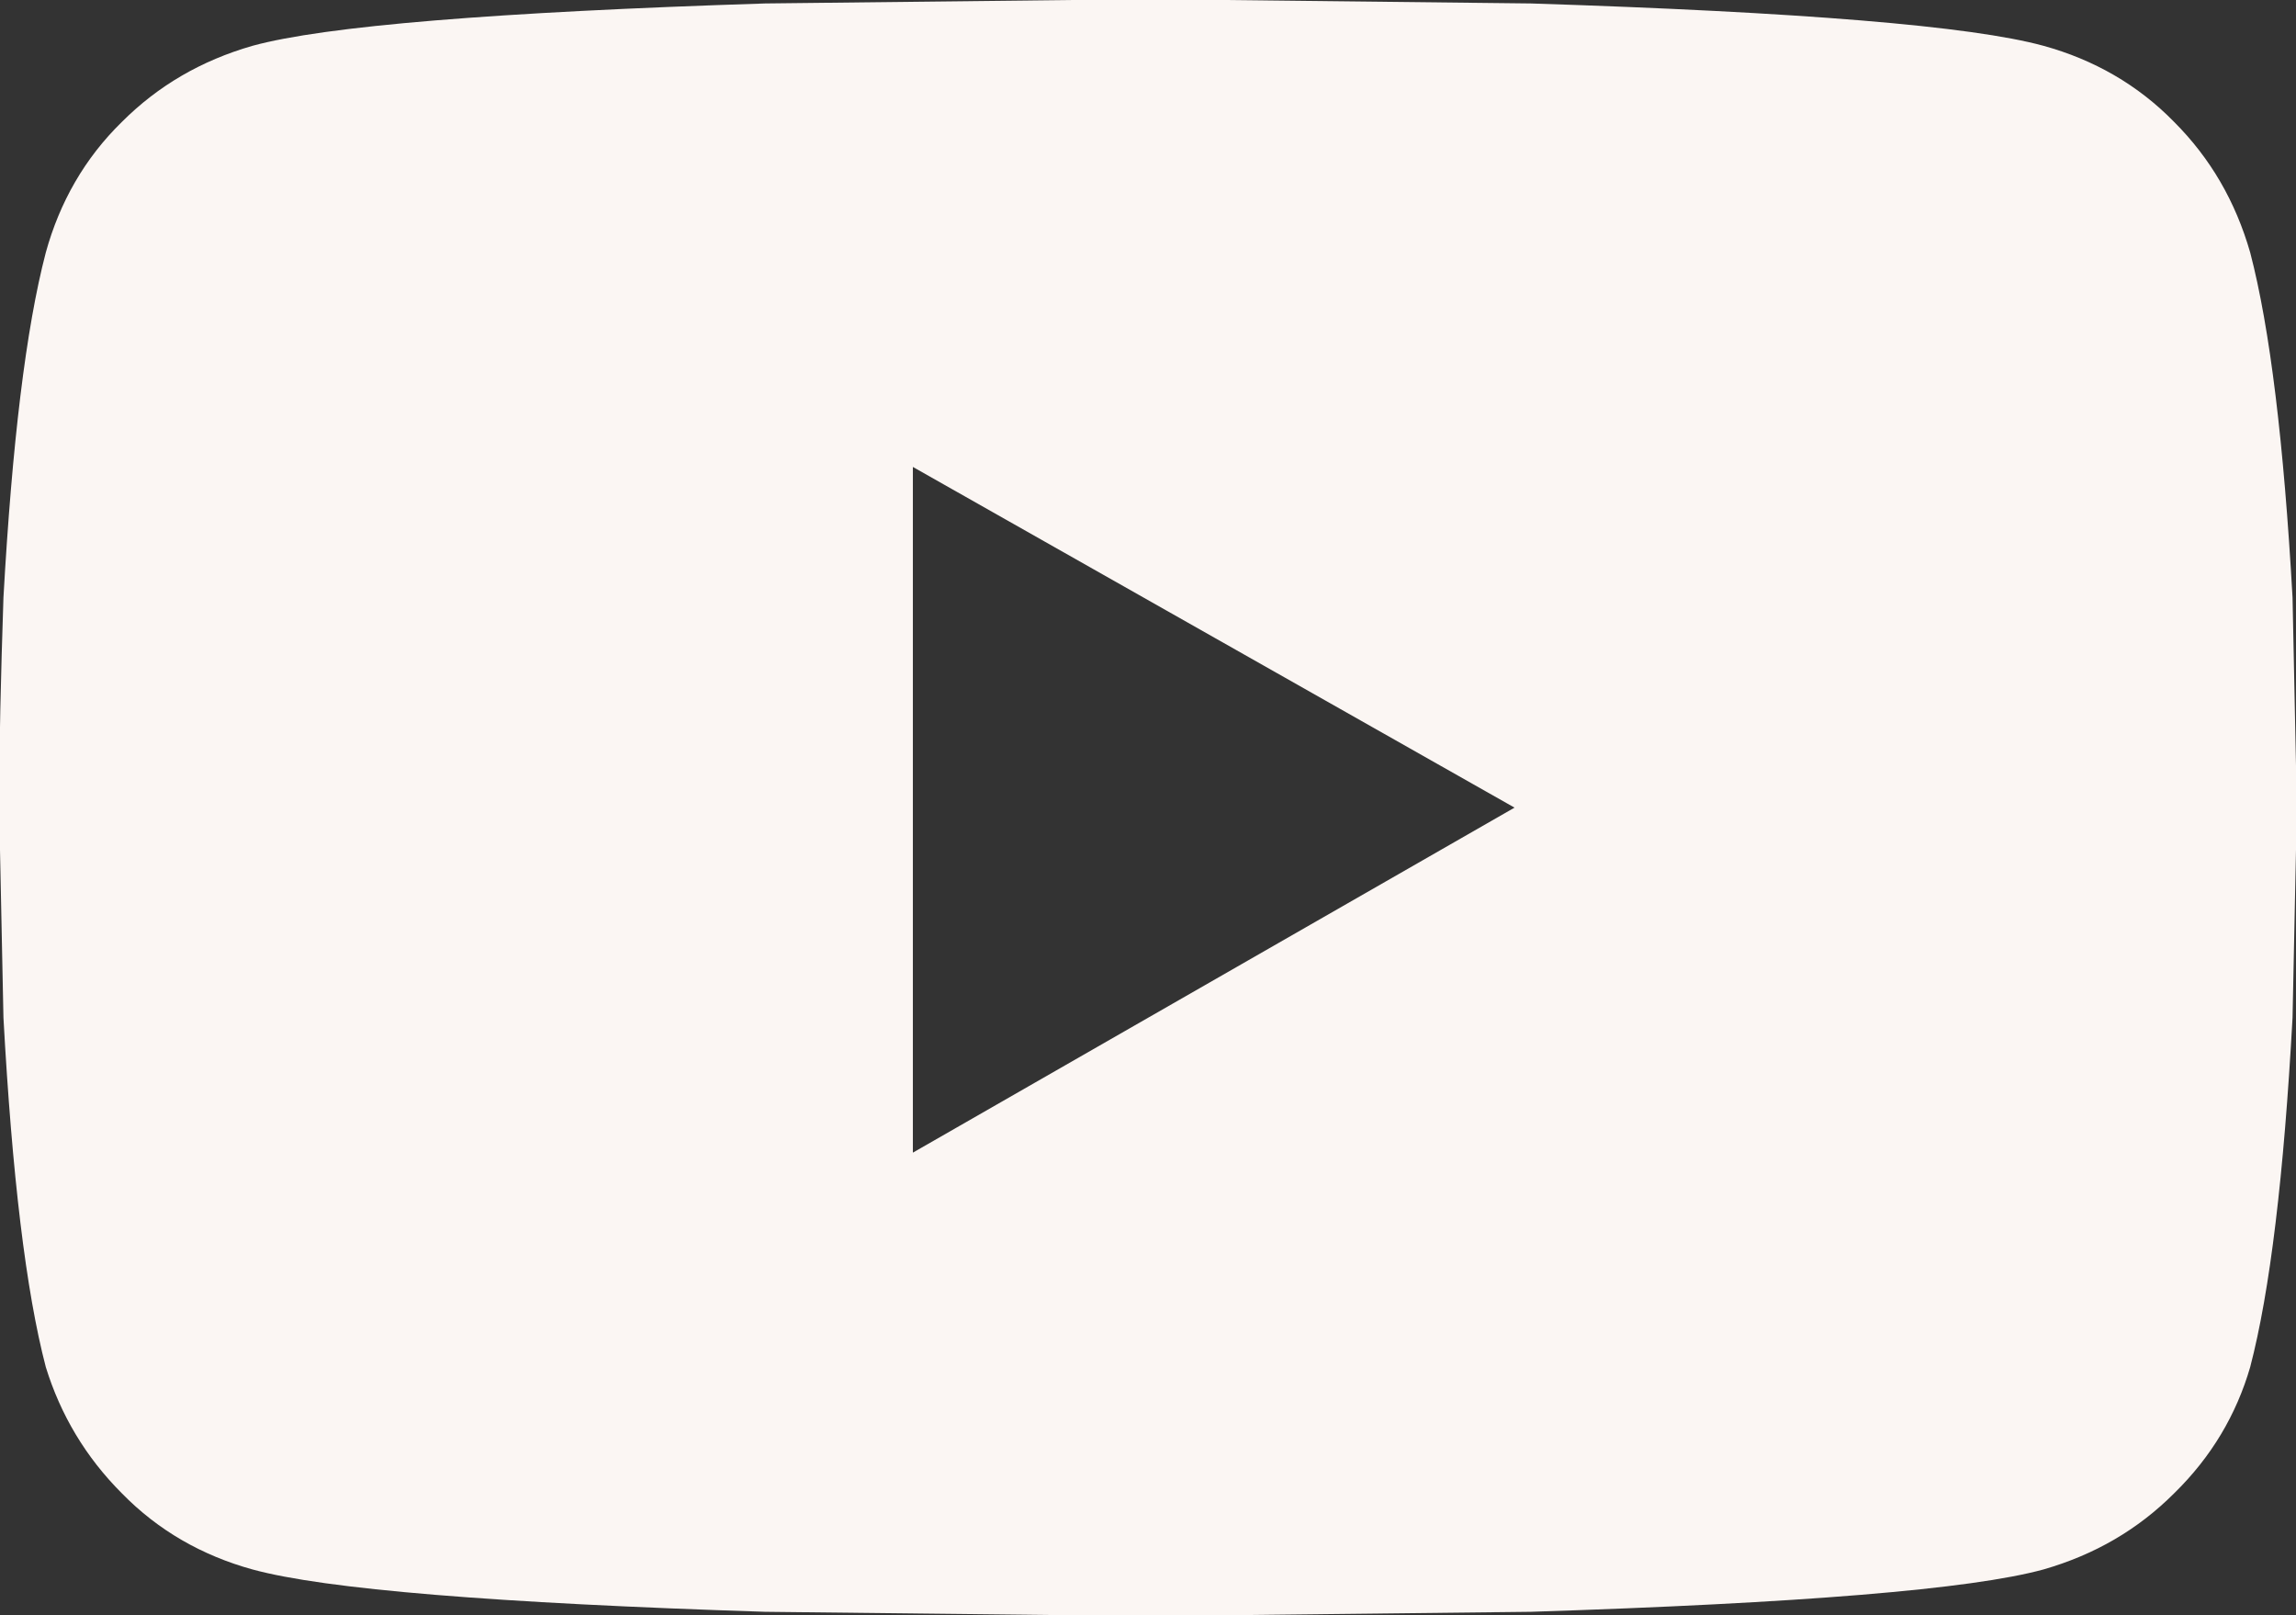
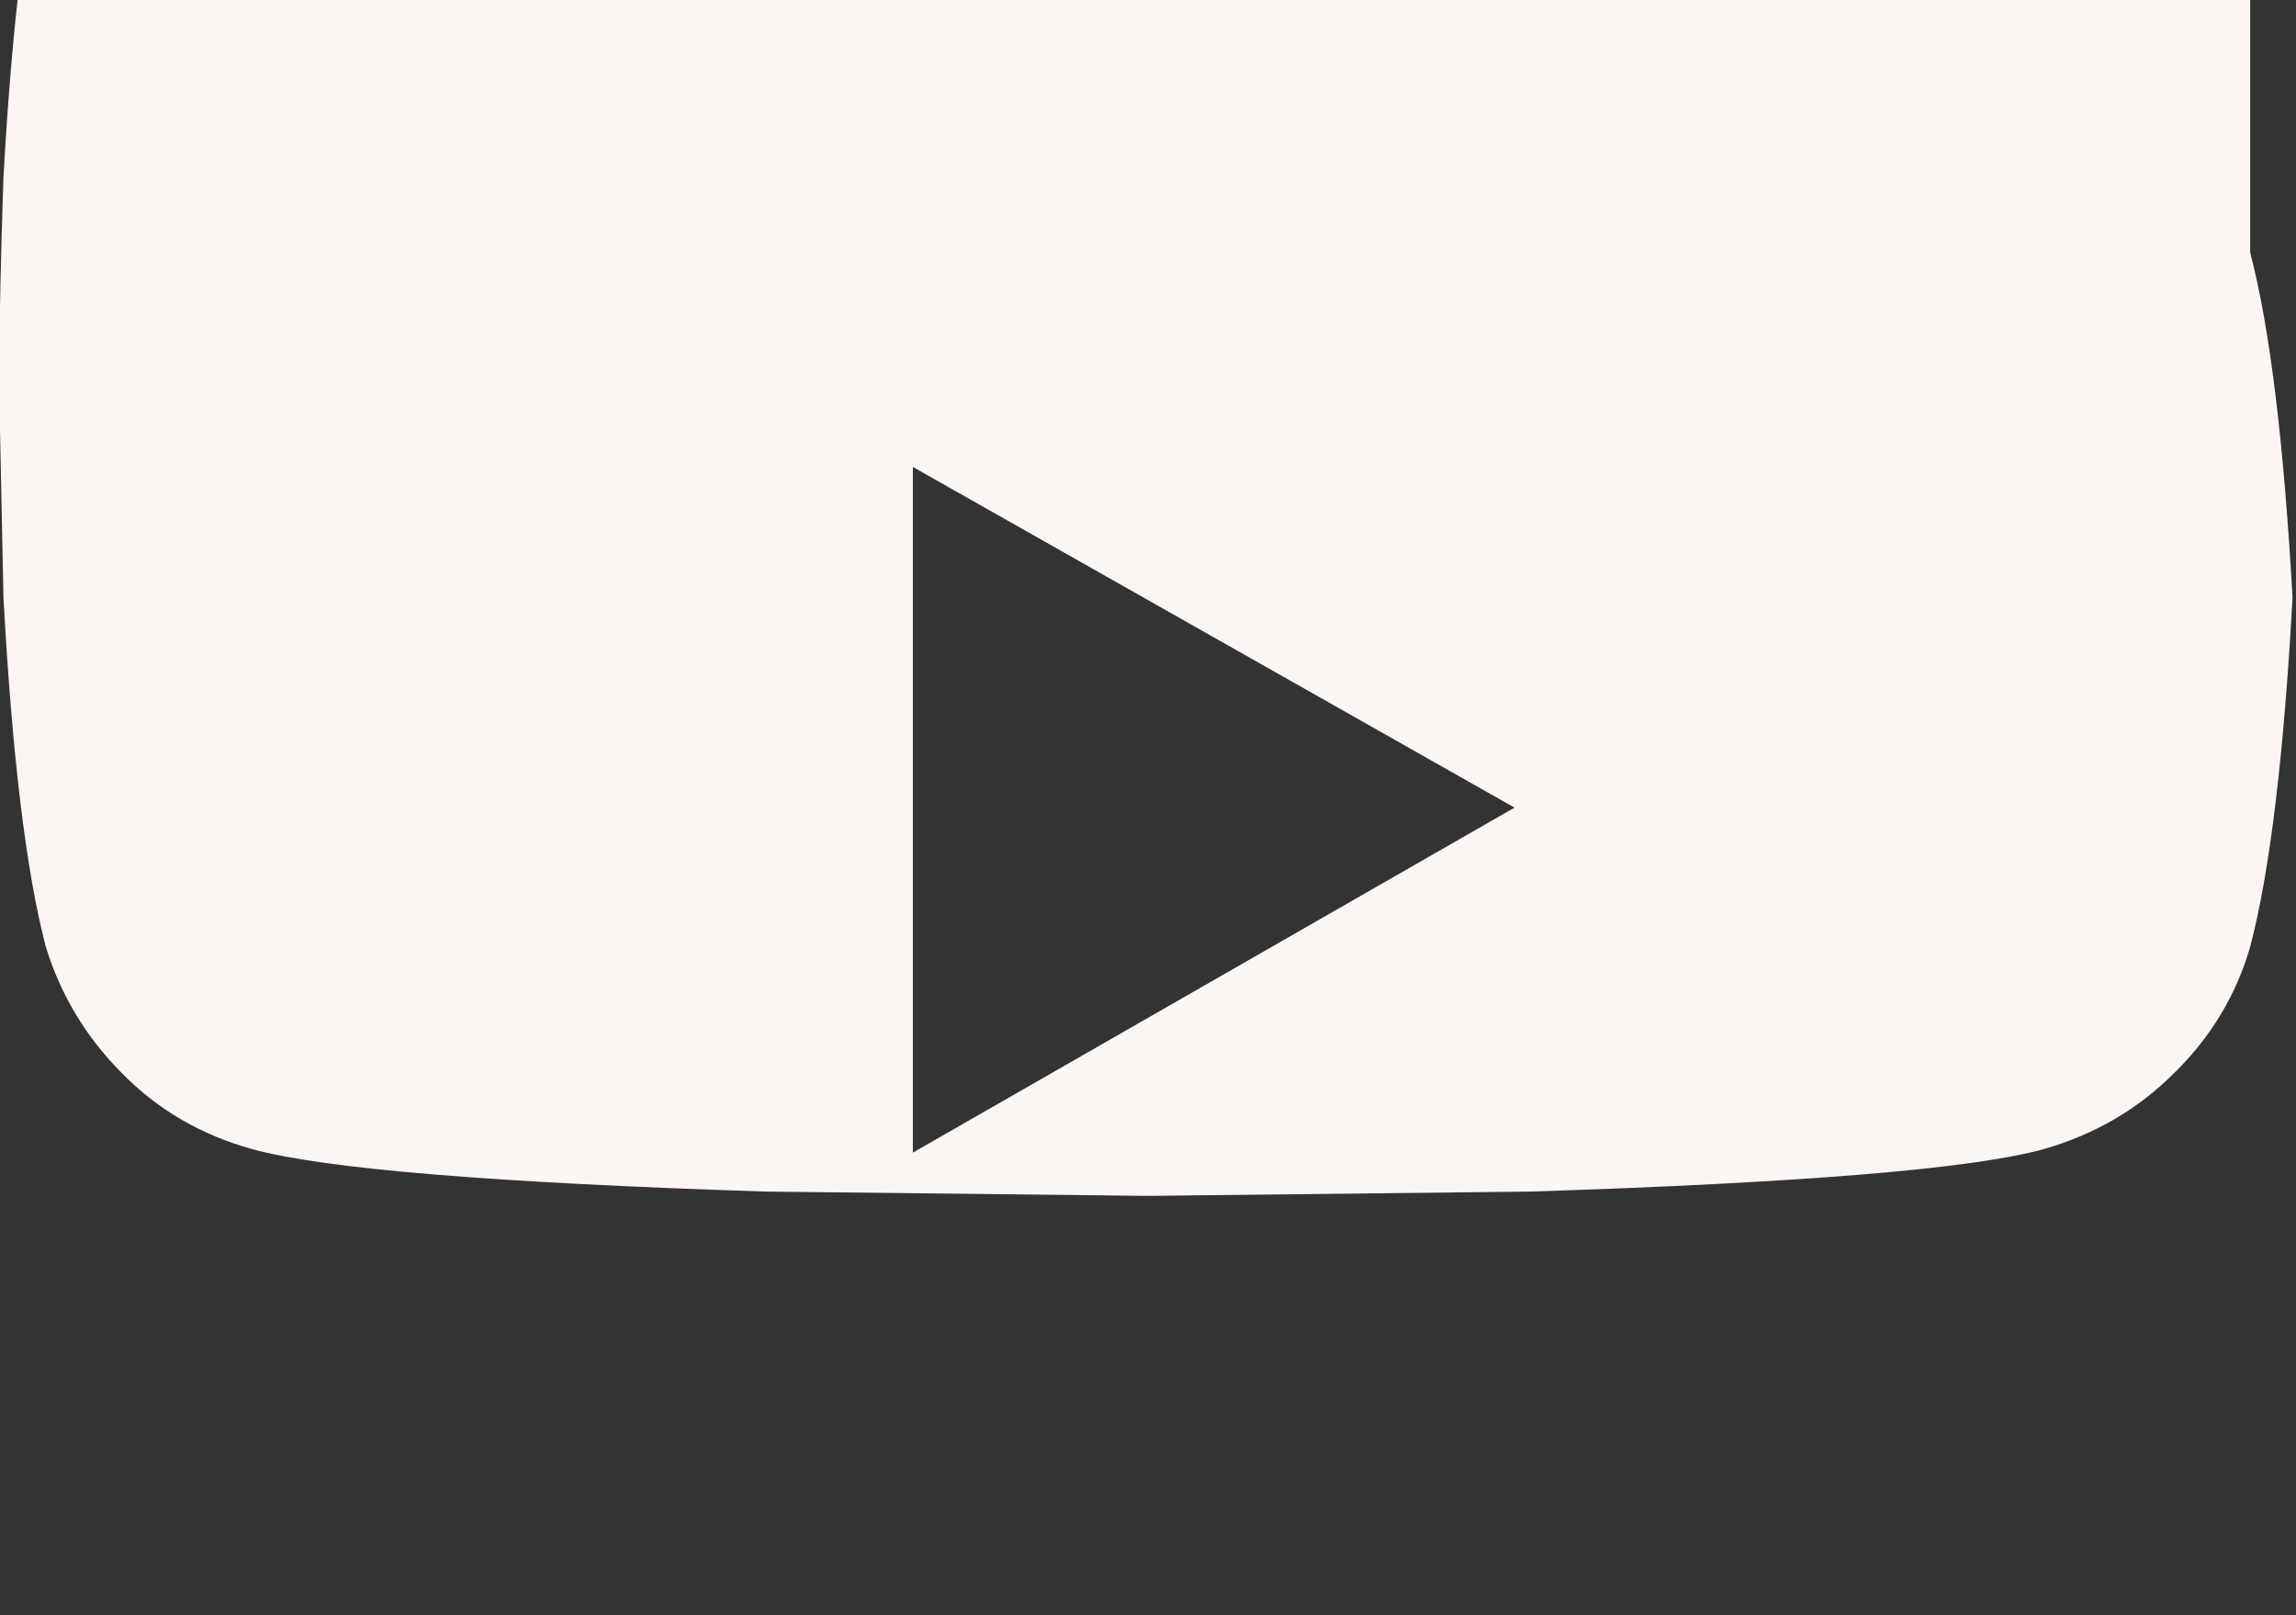
<svg xmlns="http://www.w3.org/2000/svg" id="Layer_2" data-name="Layer 2" viewBox="0 0 26.56 18.68">
  <rect x="0" y="0" width="26.56" height="18.68" fill="#333333" stroke="none" />
  <defs>
    <style>
      .cls-1 {
        fill: #fbf6f3;
      }
    </style>
  </defs>
  <g id="Layer_1-2" data-name="Layer 1">
-     <path class="cls-1" d="M26.03,2.92c.23.88.39,2.21.49,3.99l.05,2.43-.05,2.43c-.1,1.82-.26,3.16-.49,4.04-.16.55-.45,1.04-.88,1.46-.42.42-.92.71-1.51.88-.84.23-2.82.39-5.93.49l-4.43.05-4.43-.05c-3.11-.1-5.09-.26-5.93-.49-.58-.16-1.09-.45-1.51-.88-.42-.42-.71-.91-.88-1.46-.23-.88-.39-2.22-.49-4.04l-.05-2.43c0-.71.02-1.52.05-2.43.1-1.78.26-3.11.49-3.99.16-.58.45-1.09.88-1.51.42-.42.92-.71,1.51-.88.84-.23,2.82-.39,5.93-.49l4.43-.05,4.43.05c3.11.1,5.09.26,5.93.49.58.16,1.09.45,1.51.88.42.42.71.92.88,1.51ZM10.56,13.33l6.96-3.99-6.96-3.94v7.93Z" />
+     <path class="cls-1" d="M26.03,2.92c.23.88.39,2.21.49,3.99c-.1,1.82-.26,3.16-.49,4.04-.16.55-.45,1.04-.88,1.46-.42.42-.92.71-1.51.88-.84.23-2.82.39-5.93.49l-4.43.05-4.43-.05c-3.11-.1-5.09-.26-5.93-.49-.58-.16-1.09-.45-1.51-.88-.42-.42-.71-.91-.88-1.46-.23-.88-.39-2.22-.49-4.04l-.05-2.43c0-.71.02-1.52.05-2.43.1-1.78.26-3.11.49-3.99.16-.58.45-1.09.88-1.51.42-.42.92-.71,1.51-.88.84-.23,2.82-.39,5.93-.49l4.43-.05,4.43.05c3.11.1,5.09.26,5.93.49.58.16,1.09.45,1.51.88.42.42.71.92.88,1.51ZM10.56,13.33l6.96-3.99-6.96-3.94v7.93Z" />
  </g>
</svg>